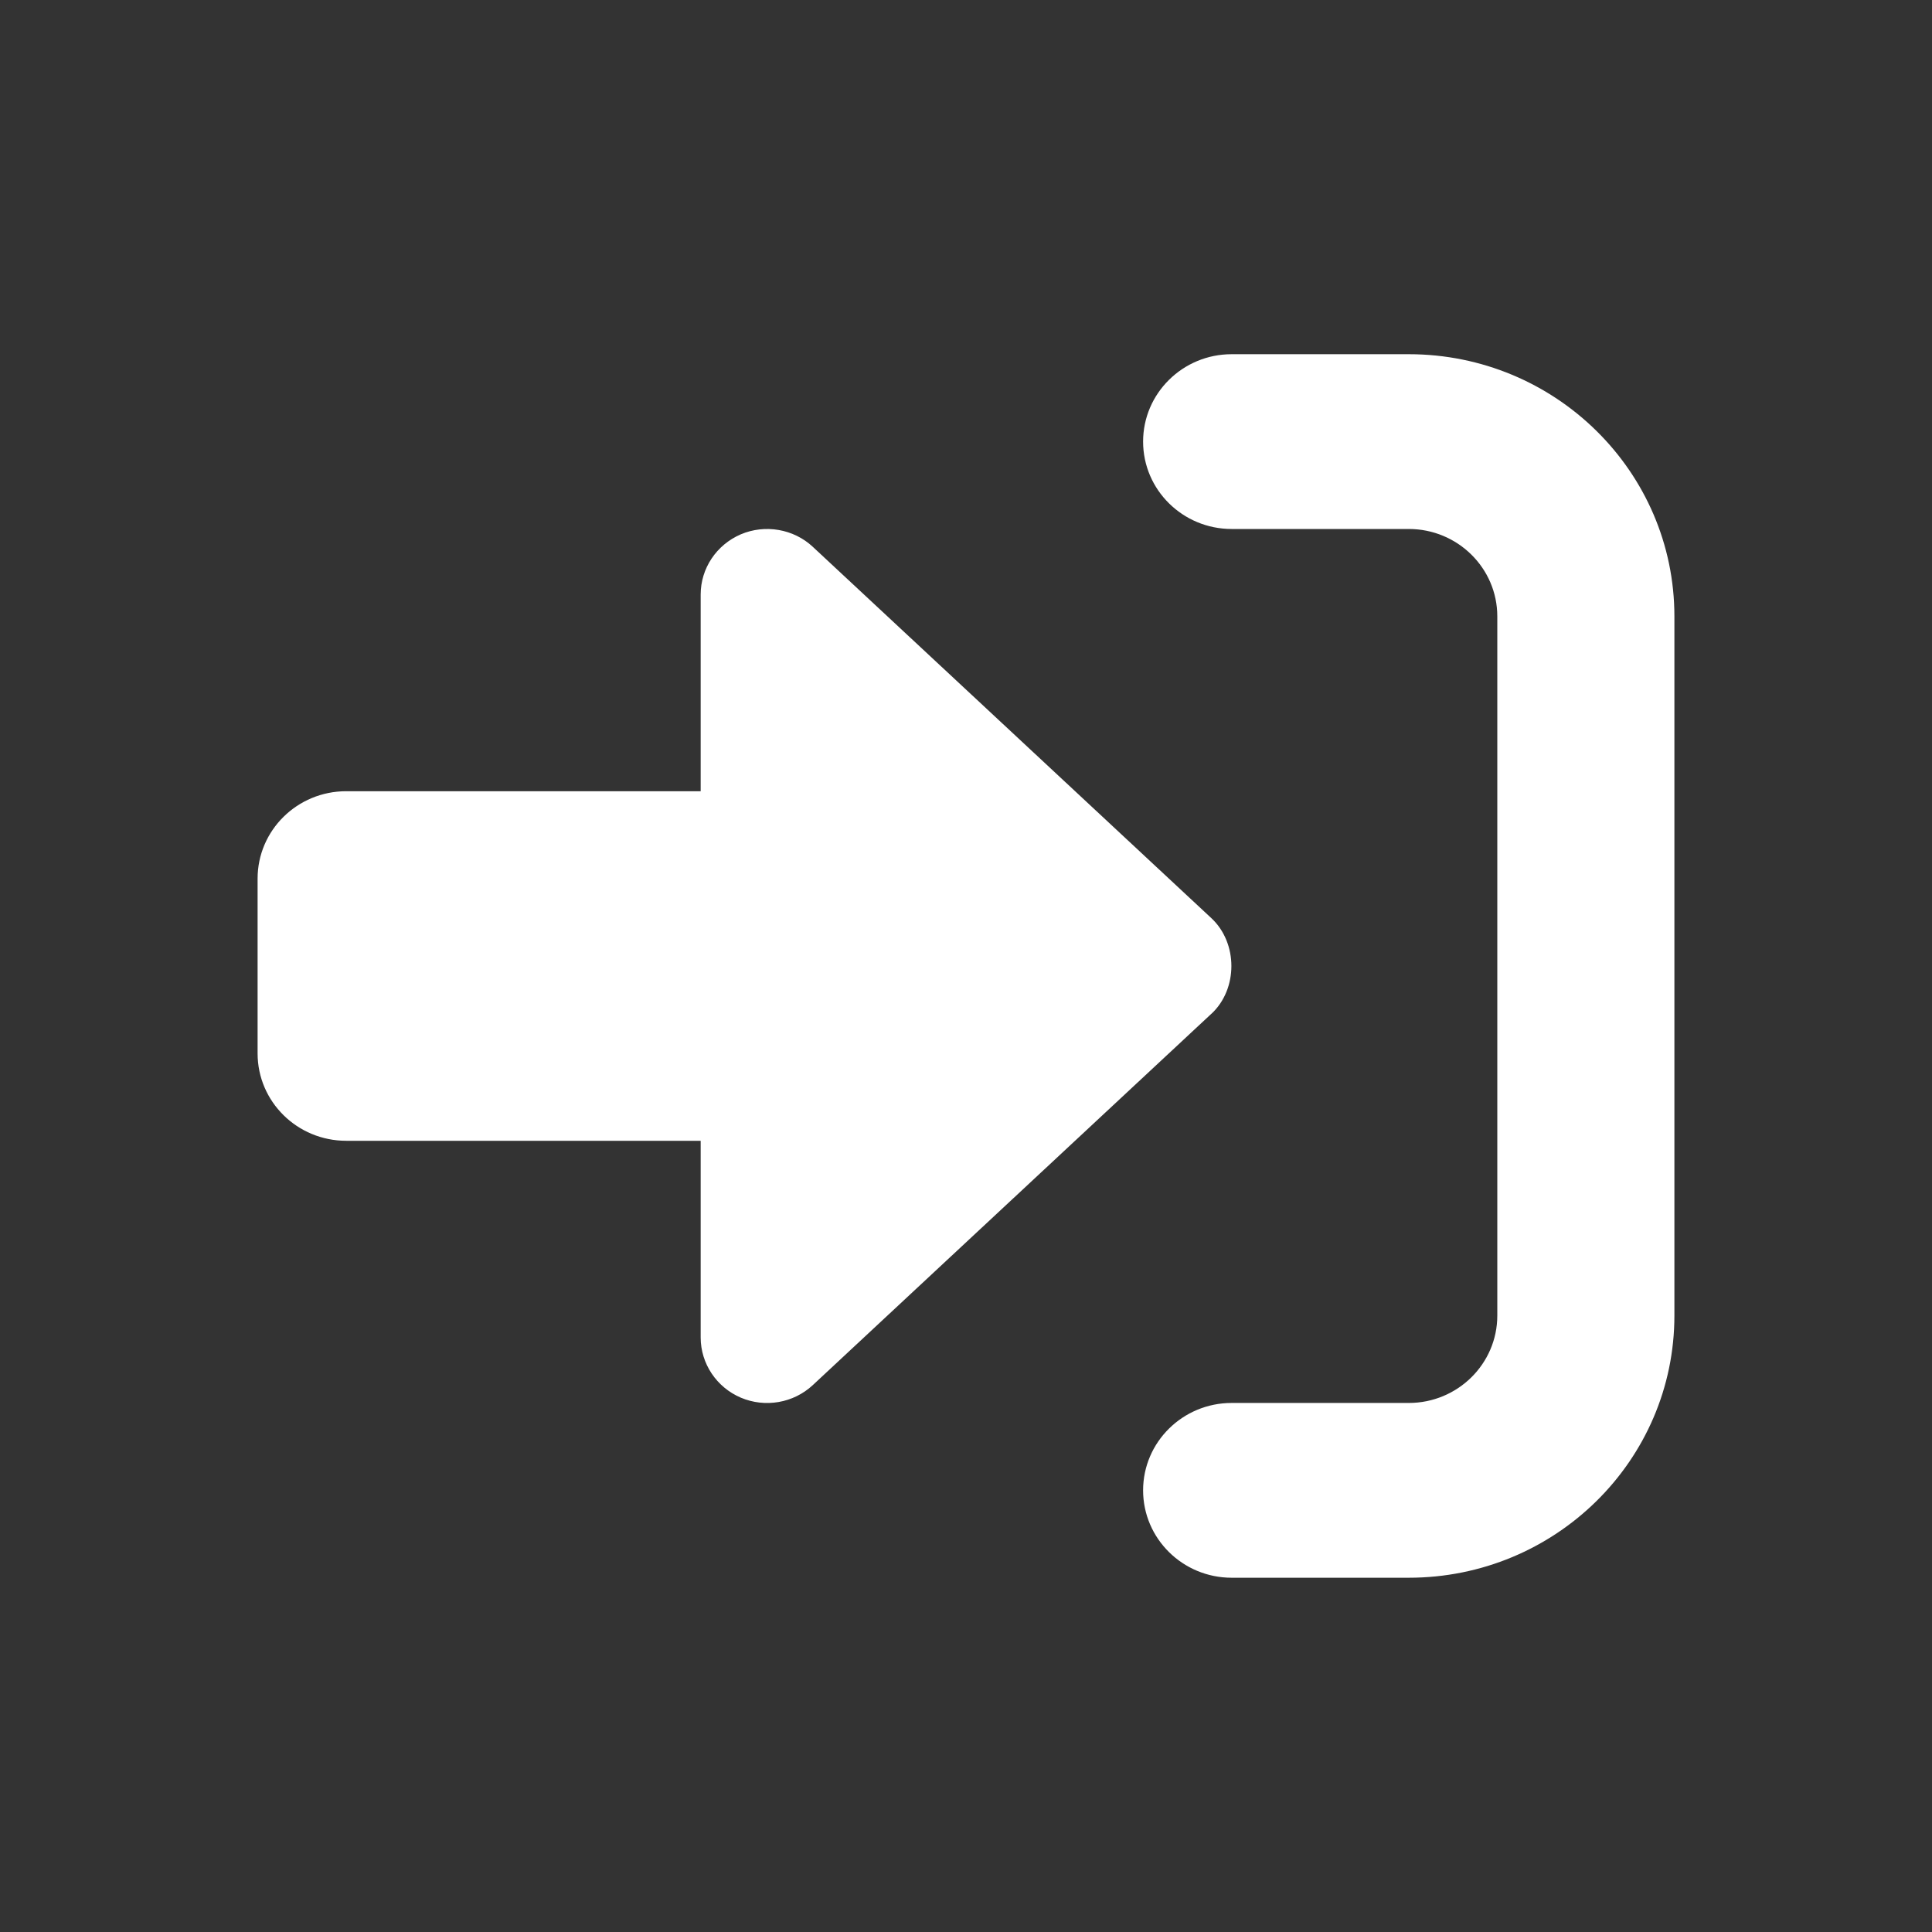
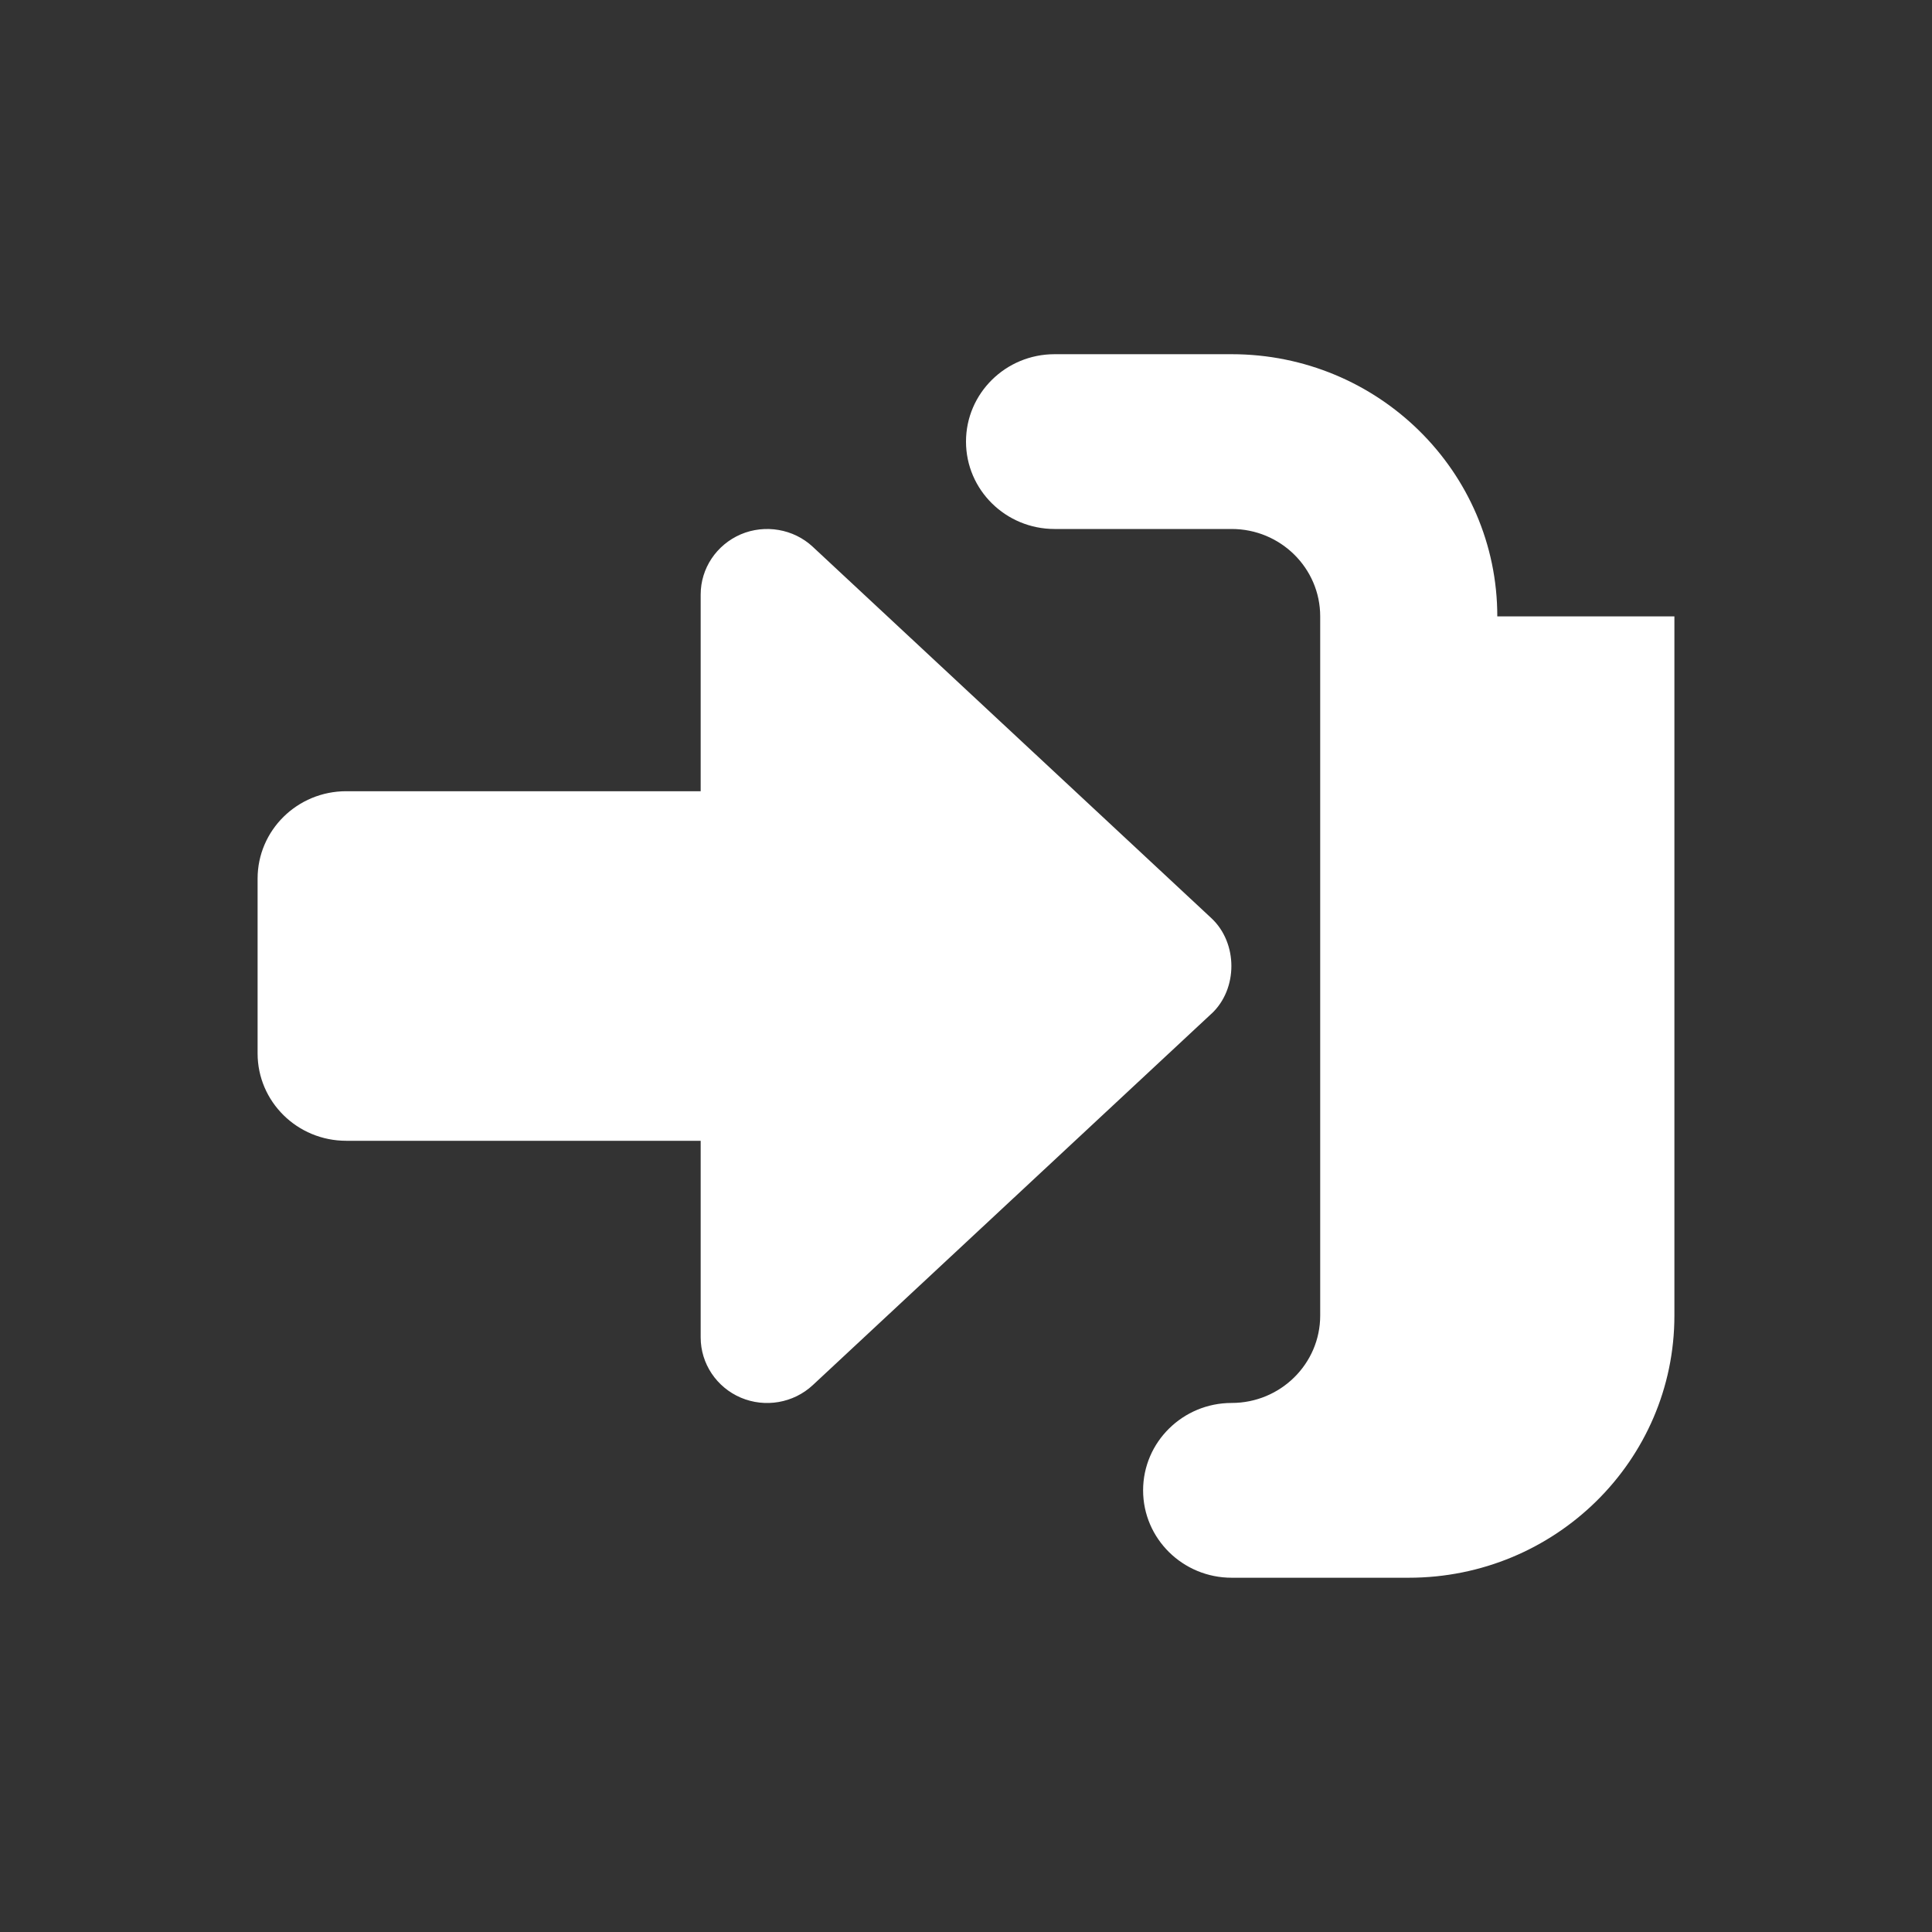
<svg xmlns="http://www.w3.org/2000/svg" id="a" width="30" height="30" viewBox="0 0 30 30">
  <rect x="0" y="0" width="30" height="30" fill="#333333" stroke="none" />
-   <path d="M18.812,15.74l-6.191,5.768c-.3.279-.739.355-1.117.195-.378-.161-.624-.529-.624-.935v-3.054h-5.504c-.76,0-1.376-.607-1.376-1.357v-2.714c0-.75.616-1.357,1.376-1.357h5.504v-3.054c0-.407.245-.772.623-.935.377-.16.82-.084,1.117.193l6.191,5.768c.413.386.413,1.099.001,1.483ZM26,9.571v10.857c0,2.248-1.846,4.071-4.125,4.071h-2.75c-.759,0-1.375-.608-1.375-1.357s.616-1.357,1.375-1.357h2.75c.759,0,1.375-.608,1.375-1.357v-10.857c0-.749-.616-1.357-1.375-1.357h-2.75c-.759,0-1.375-.608-1.375-1.357s.616-1.357,1.375-1.357h2.75c2.277,0,4.125,1.823,4.125,4.071Z" style="fill:#fff;" />
+   <path d="M18.812,15.74l-6.191,5.768c-.3.279-.739.355-1.117.195-.378-.161-.624-.529-.624-.935v-3.054h-5.504c-.76,0-1.376-.607-1.376-1.357v-2.714c0-.75.616-1.357,1.376-1.357h5.504v-3.054c0-.407.245-.772.623-.935.377-.16.82-.084,1.117.193l6.191,5.768c.413.386.413,1.099.001,1.483ZM26,9.571v10.857c0,2.248-1.846,4.071-4.125,4.071h-2.75c-.759,0-1.375-.608-1.375-1.357s.616-1.357,1.375-1.357c.759,0,1.375-.608,1.375-1.357v-10.857c0-.749-.616-1.357-1.375-1.357h-2.75c-.759,0-1.375-.608-1.375-1.357s.616-1.357,1.375-1.357h2.75c2.277,0,4.125,1.823,4.125,4.071Z" style="fill:#fff;" />
</svg>